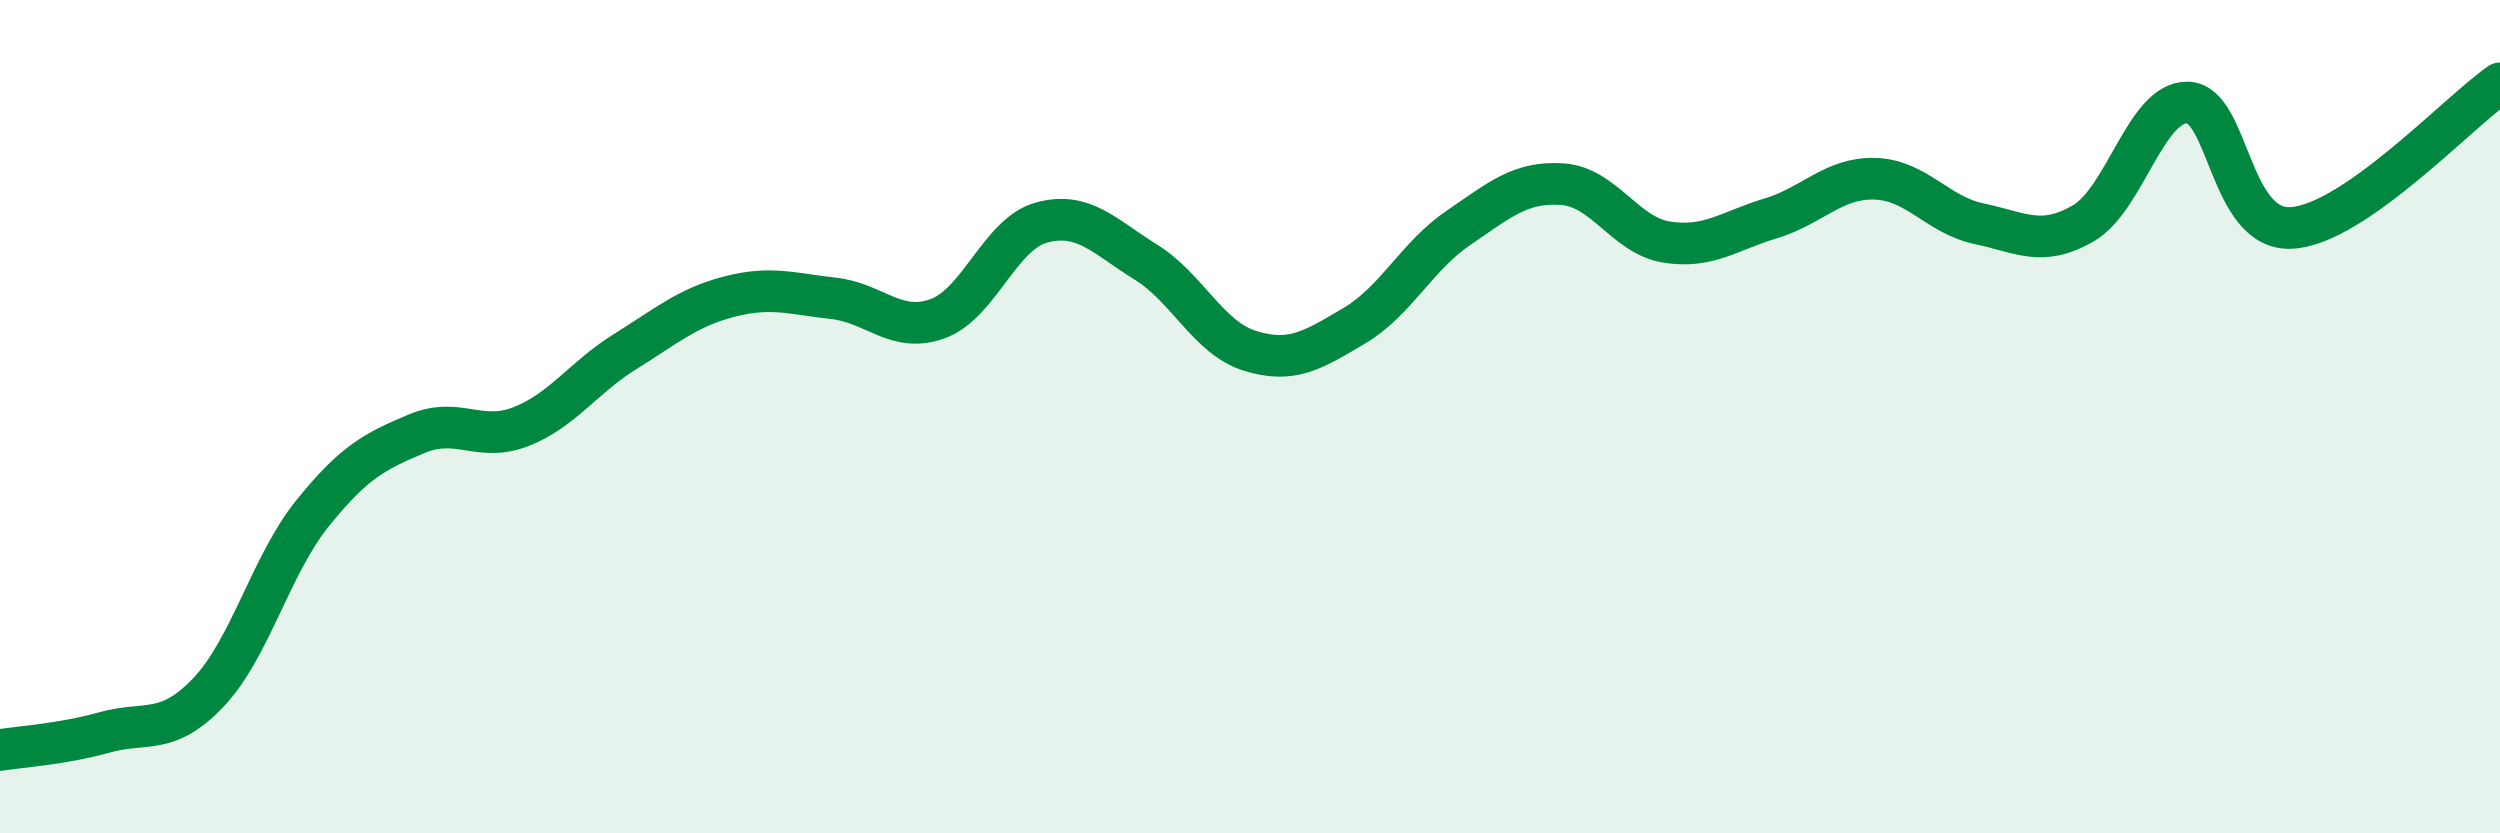
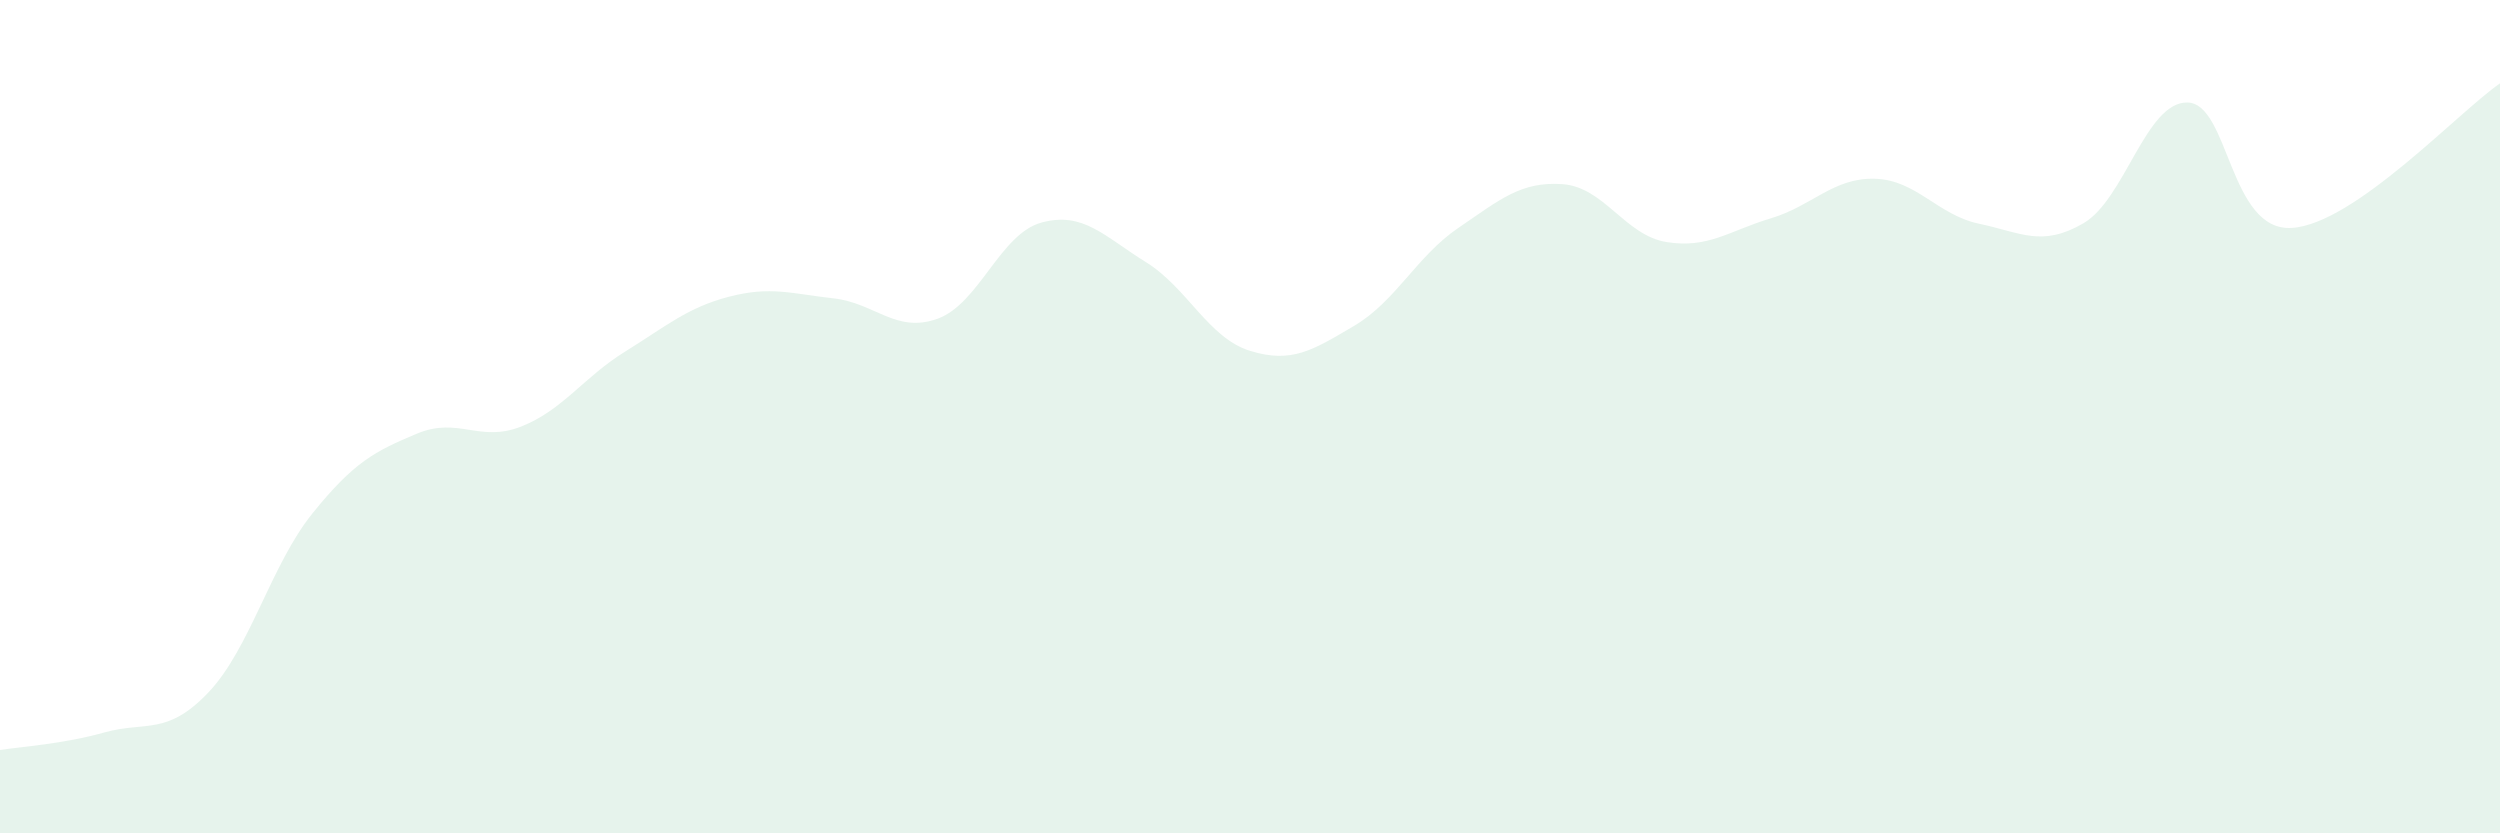
<svg xmlns="http://www.w3.org/2000/svg" width="60" height="20" viewBox="0 0 60 20">
  <path d="M 0,18 C 0.5,17.92 1.5,17.86 2.5,17.58 C 3.5,17.3 4,17.67 5,16.62 C 6,15.57 6.5,13.56 7.5,12.32 C 8.5,11.08 9,10.83 10,10.41 C 11,9.99 11.5,10.63 12.5,10.24 C 13.5,9.85 14,9.06 15,8.44 C 16,7.82 16.5,7.38 17.5,7.12 C 18.5,6.86 19,7.05 20,7.16 C 21,7.27 21.5,8.01 22.5,7.65 C 23.5,7.29 24,5.61 25,5.34 C 26,5.07 26.5,5.67 27.5,6.29 C 28.5,6.91 29,8.11 30,8.42 C 31,8.73 31.5,8.41 32.5,7.82 C 33.5,7.23 34,6.15 35,5.47 C 36,4.79 36.5,4.35 37.5,4.42 C 38.5,4.49 39,5.65 40,5.81 C 41,5.97 41.5,5.54 42.5,5.24 C 43.5,4.94 44,4.26 45,4.29 C 46,4.32 46.5,5.16 47.5,5.37 C 48.5,5.58 49,5.94 50,5.36 C 51,4.78 51.5,2.44 52.5,2.46 C 53.5,2.48 53.5,5.56 55,5.47 C 56.5,5.38 59,2.69 60,2L60 20L0 20Z" fill="#008740" opacity="0.1" stroke-linecap="round" stroke-linejoin="round" />
-   <path d="M 0,18 C 0.5,17.92 1.5,17.86 2.5,17.58 C 3.5,17.3 4,17.67 5,16.62 C 6,15.57 6.5,13.56 7.5,12.32 C 8.5,11.08 9,10.83 10,10.41 C 11,9.99 11.5,10.63 12.5,10.24 C 13.5,9.85 14,9.06 15,8.44 C 16,7.82 16.5,7.38 17.5,7.12 C 18.5,6.86 19,7.05 20,7.16 C 21,7.27 21.5,8.01 22.5,7.65 C 23.5,7.29 24,5.61 25,5.34 C 26,5.07 26.5,5.67 27.5,6.29 C 28.5,6.91 29,8.11 30,8.42 C 31,8.73 31.5,8.41 32.5,7.82 C 33.5,7.23 34,6.15 35,5.47 C 36,4.79 36.5,4.35 37.5,4.42 C 38.5,4.49 39,5.65 40,5.81 C 41,5.97 41.5,5.54 42.5,5.24 C 43.5,4.94 44,4.26 45,4.29 C 46,4.32 46.5,5.16 47.5,5.37 C 48.5,5.58 49,5.94 50,5.36 C 51,4.78 51.5,2.44 52.5,2.46 C 53.5,2.48 53.5,5.56 55,5.47 C 56.5,5.38 59,2.69 60,2" stroke="#008740" stroke-width="1" fill="none" stroke-linecap="round" stroke-linejoin="round" />
</svg>